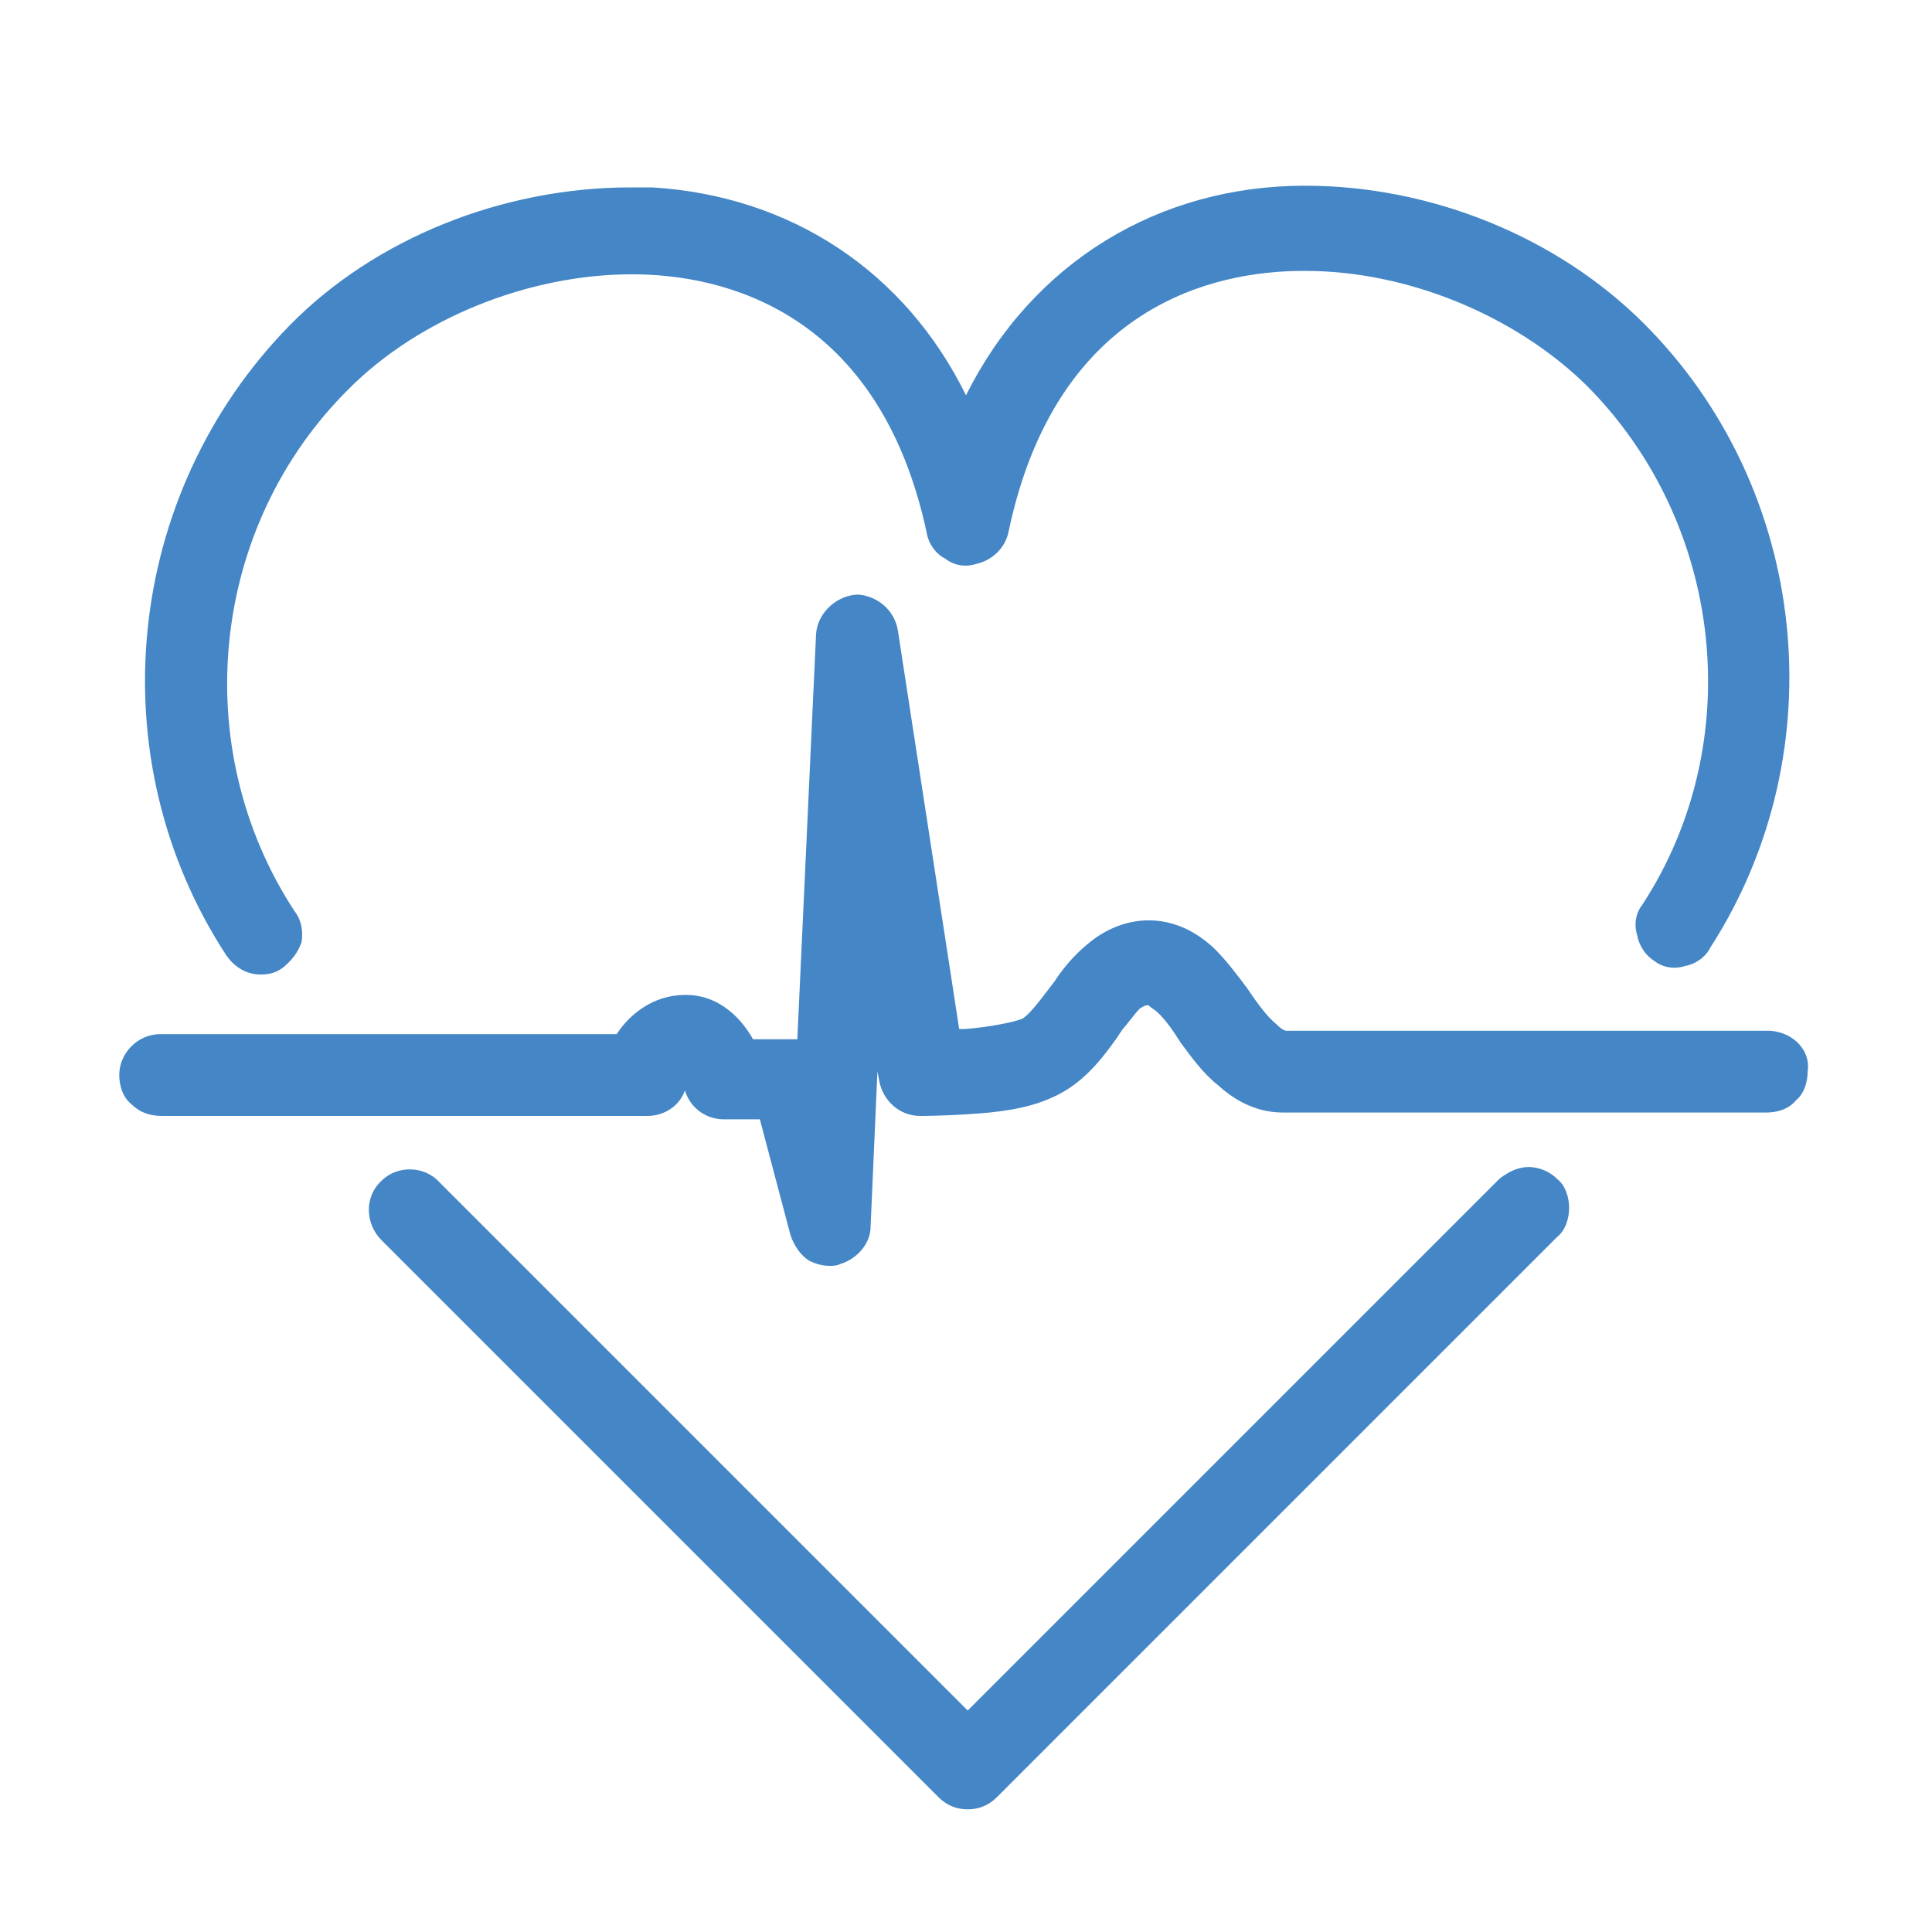
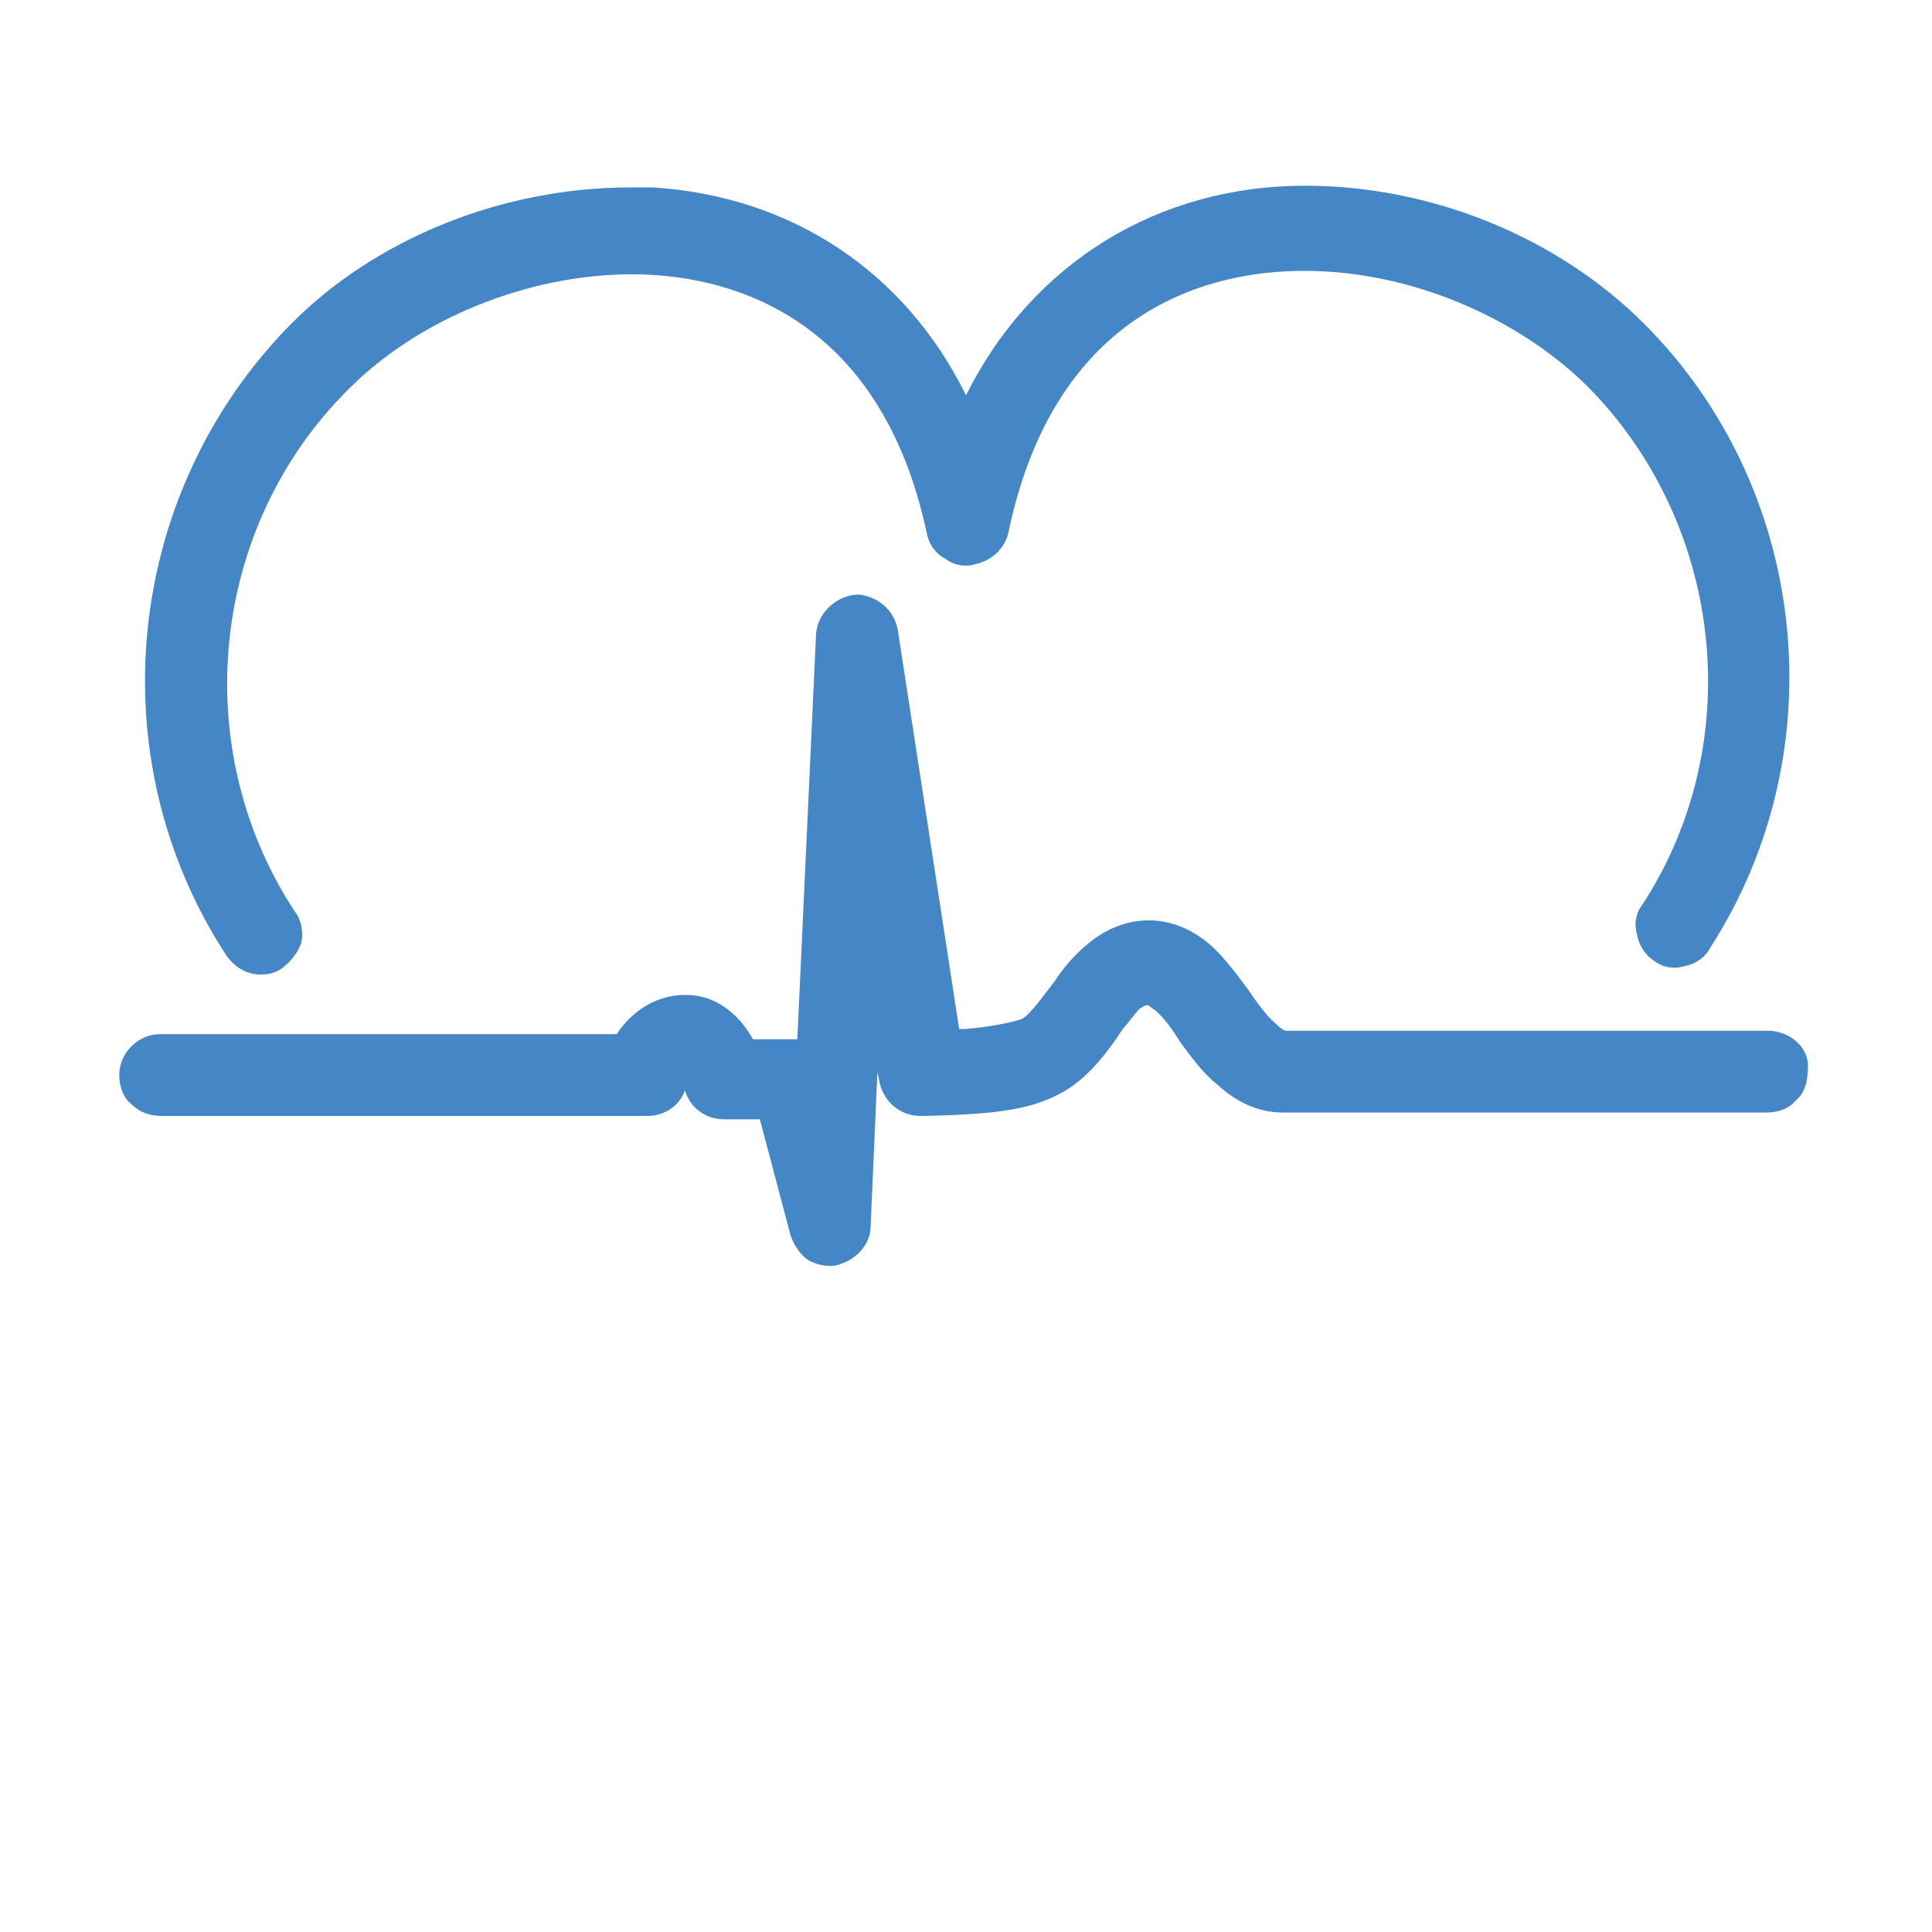
<svg xmlns="http://www.w3.org/2000/svg" version="1.1" id="Ebene_1" x="0px" y="0px" viewBox="0 0 113.4 113.4" style="enable-background:new 0 0 113.4 113.4;" xml:space="preserve">
  <style type="text/css">
	.st0{fill:#4486C6;}
</style>
  <g>
    <path class="st0" d="M15.3,57.2c0.5,0,0.9-0.1,1.3-0.4c0.5-0.4,0.9-0.9,1.1-1.5c0.1-0.6,0-1.3-0.4-1.8c-6.3-9.6-5-22.6,3.2-30.7   c4.1-4.1,10.5-6.7,16.6-6.7c5.3,0,14.5,2.1,17.3,15.2c0.1,0.6,0.5,1.2,1.1,1.5c0.5,0.4,1.2,0.5,1.8,0.3c0.9-0.2,1.7-0.9,1.9-1.9   C62,17.9,71.3,15.9,76.5,15.9h0.1c6,0,12.3,2.6,16.5,6.7c8.1,8.1,9.5,21,3.3,30.5c-0.4,0.5-0.5,1.2-0.3,1.8c0.1,0.6,0.5,1.2,1,1.5   c0.5,0.4,1.2,0.5,1.8,0.3c0.6-0.1,1.2-0.5,1.5-1.1c7.4-11.5,5.8-26.9-3.9-36.6c-5.1-5.1-12.5-8.1-19.9-8.1c-8.6,0-16,4.5-19.9,12.3   C53.1,15.9,46.4,11.5,38.3,11H37c-7.5,0-15,3-20,8.1c-9.7,9.9-11.3,25.4-3.7,37C13.8,56.8,14.5,57.2,15.3,57.2z" />
-     <path class="st0" d="M89.7,68.5L89.7,68.5c-0.6,0-1.2,0.3-1.7,0.7l-31.2,31.2l-31-31c-0.9-1-2.5-1-3.4-0.1c-1,0.9-1,2.5,0,3.5   l32.7,32.7c0.5,0.5,1.1,0.7,1.7,0.7s1.2-0.2,1.7-0.7l32.9-32.9c0.5-0.4,0.7-1.1,0.7-1.7s-0.2-1.3-0.7-1.7   C91,68.8,90.4,68.5,89.7,68.5z" />
    <path class="st0" d="M103.9,60.5H75.5c-0.1,0-0.3-0.1-0.6-0.4c-0.5-0.4-1.1-1.2-1.7-2.1c-0.6-0.8-1.2-1.6-1.9-2.3   c-2.3-2.2-5.1-2.1-7.2-0.5c-0.9,0.7-1.5,1.4-2,2.1l-0.2,0.3c-0.7,0.9-1.4,1.9-1.9,2.2c-0.5,0.2-2,0.5-3.4,0.6c-0.1,0-0.2,0-0.3,0   L52.7,37c-0.2-1.2-1.2-2-2.3-2.1l0,0c-1.2,0-2.4,1-2.5,2.3L46.8,61c-0.1,0-0.2,0-0.3,0h-2.3c-0.9-1.6-2.3-2.6-3.9-2.6   c0,0,0,0-0.1,0c-1.9,0-3.3,1.2-4,2.3H9.4l0,0c-1.3,0-2.4,1.1-2.4,2.4c0,0.6,0.2,1.3,0.7,1.7c0.5,0.5,1.1,0.7,1.8,0.7H38   c1,0,1.9-0.6,2.2-1.5c0.3,1,1.2,1.7,2.3,1.7h2.1l1.8,6.8c0.2,0.6,0.6,1.2,1.1,1.5c0.4,0.2,0.8,0.3,1.2,0.3c0.2,0,0.4,0,0.6-0.1   c1-0.3,1.8-1.2,1.8-2.2l0.4-9.1l0.1,0.5c0.2,1.2,1.2,2.1,2.4,2.1c0,0,1.3,0,2.8-0.1c1.7-0.1,3.5-0.3,5-1c1.8-0.8,2.9-2.3,3.7-3.4   l0.4-0.6c0.2-0.2,0.7-0.9,1-1.2c0.3-0.2,0.4-0.2,0.5-0.2c0,0,0.1,0.1,0.4,0.3c0.5,0.4,1,1.1,1.5,1.9c0.6,0.8,1.3,1.8,2.2,2.5   c1.2,1.1,2.5,1.6,3.8,1.6h28.4c0.6,0,1.3-0.2,1.7-0.7c0.5-0.4,0.7-1.1,0.7-1.7C106.3,61.7,105.3,60.6,103.9,60.5z" />
  </g>
</svg>